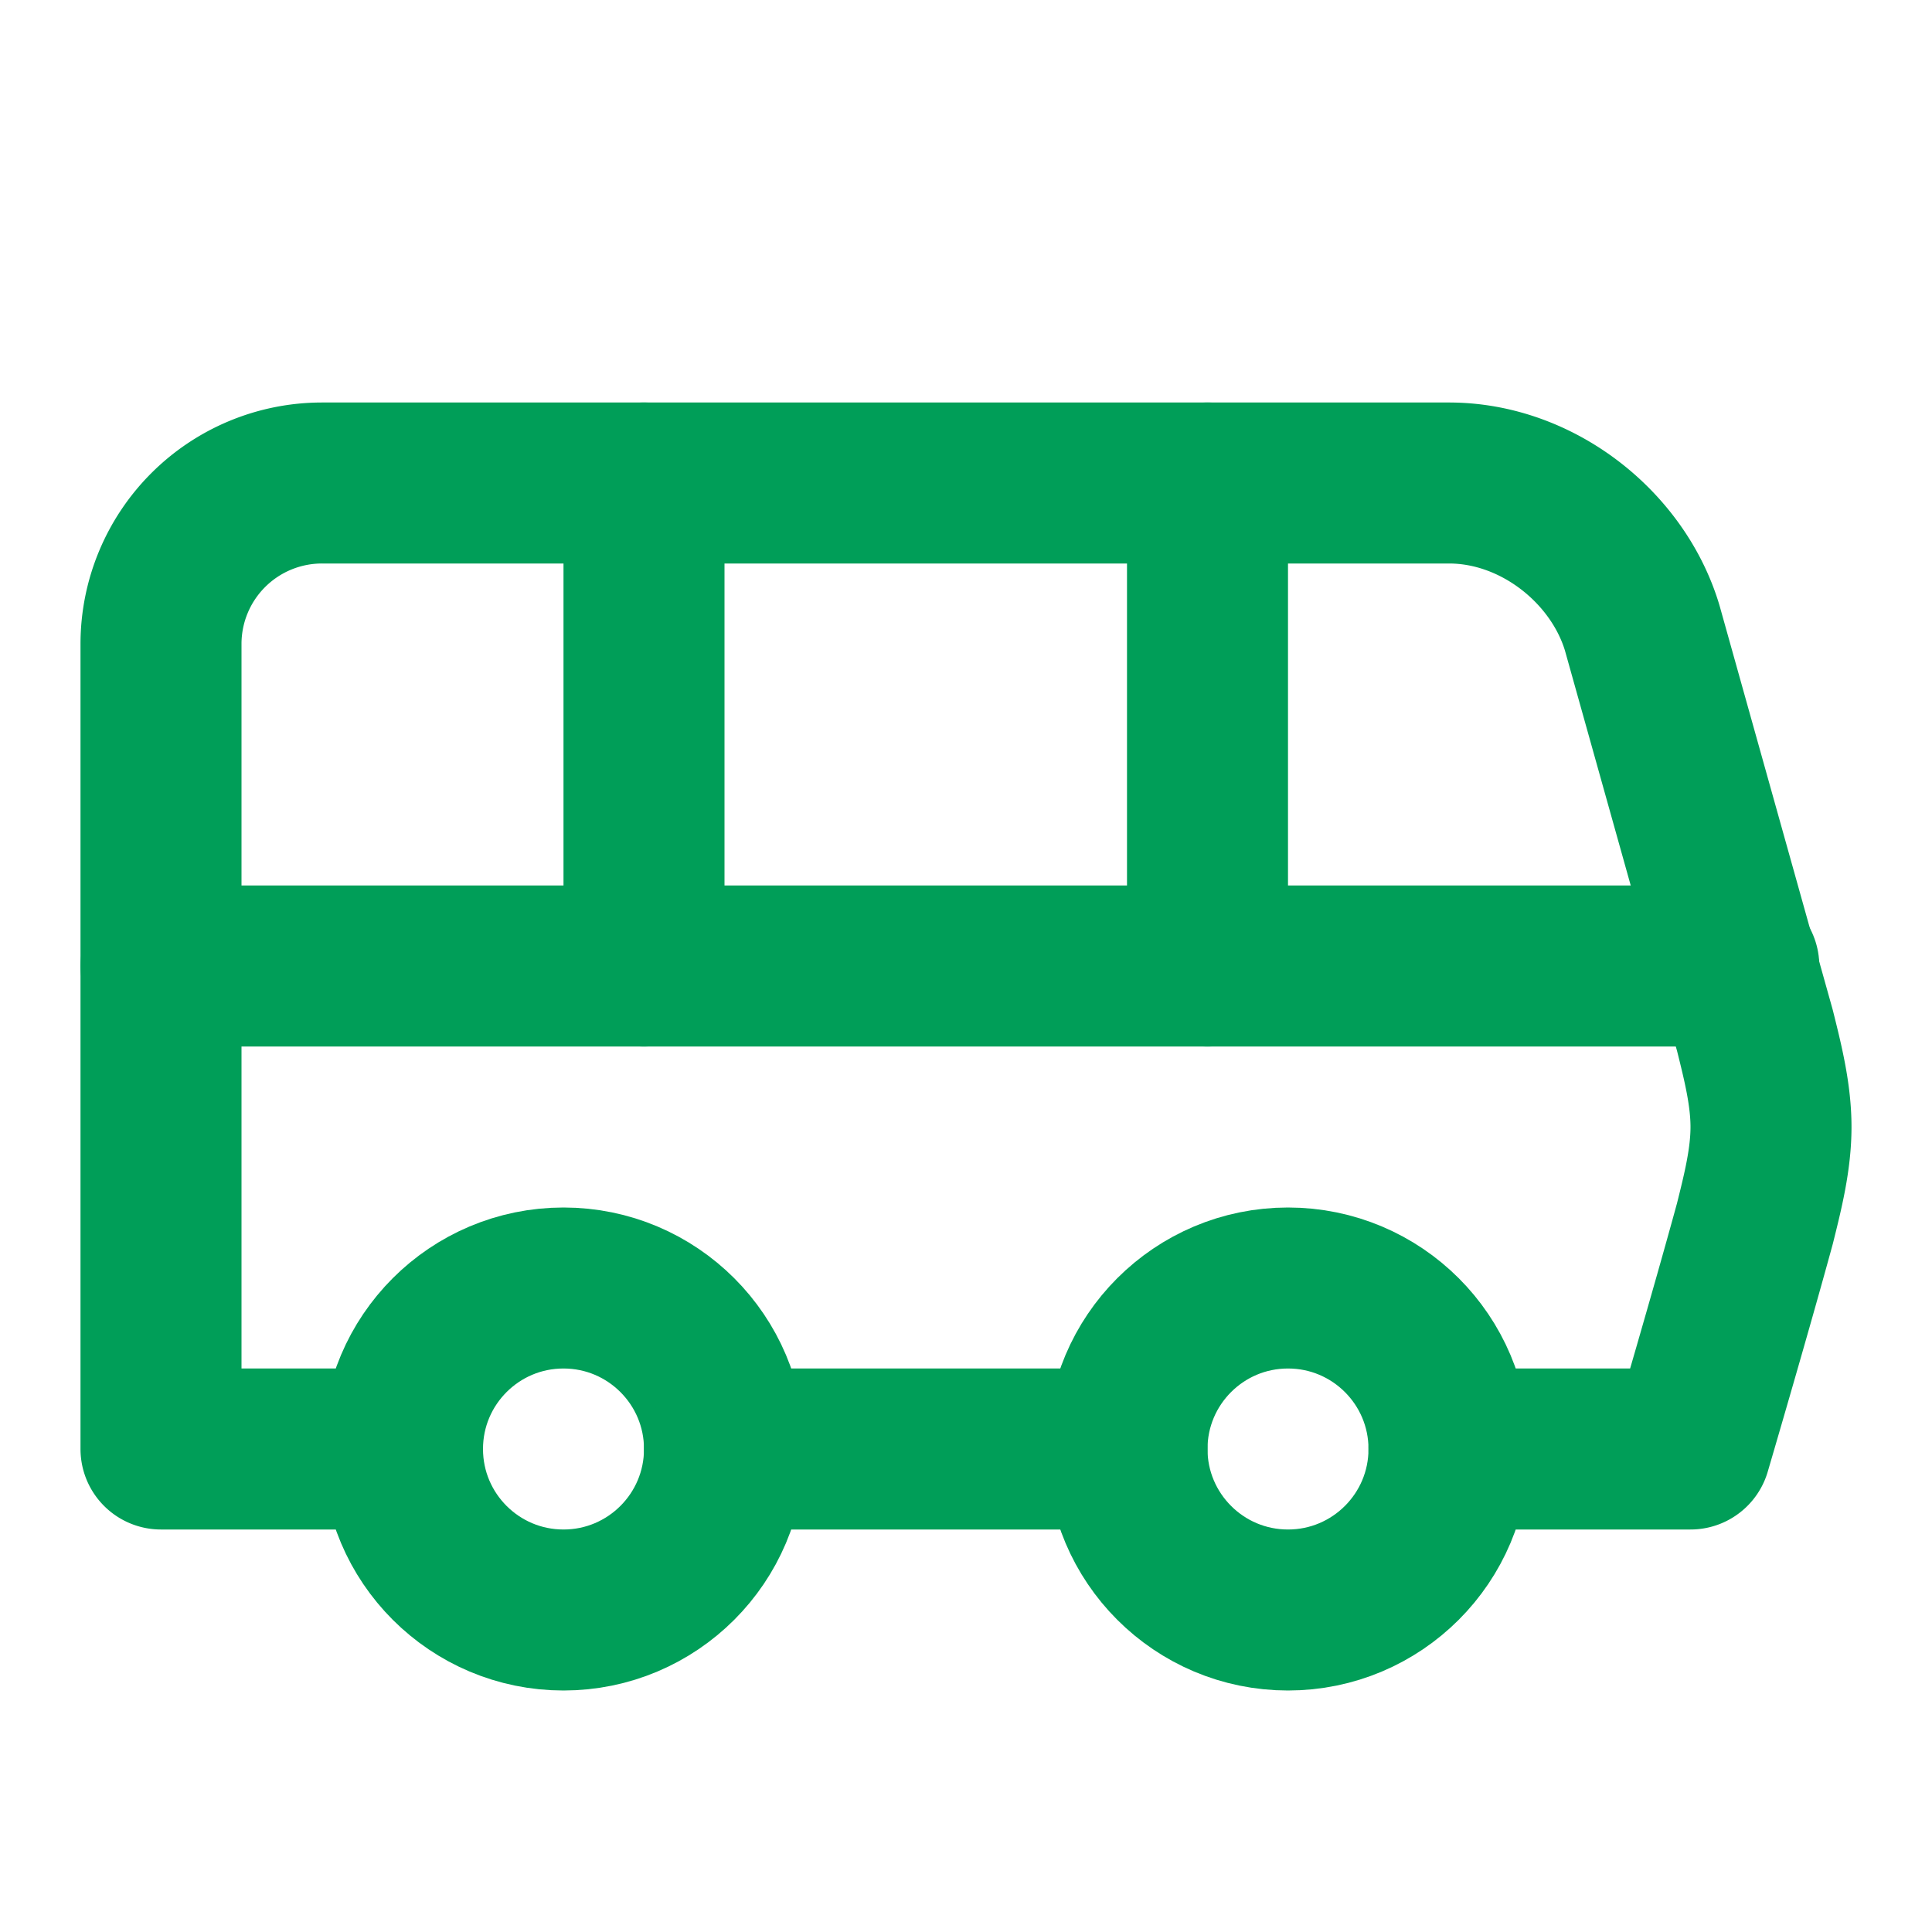
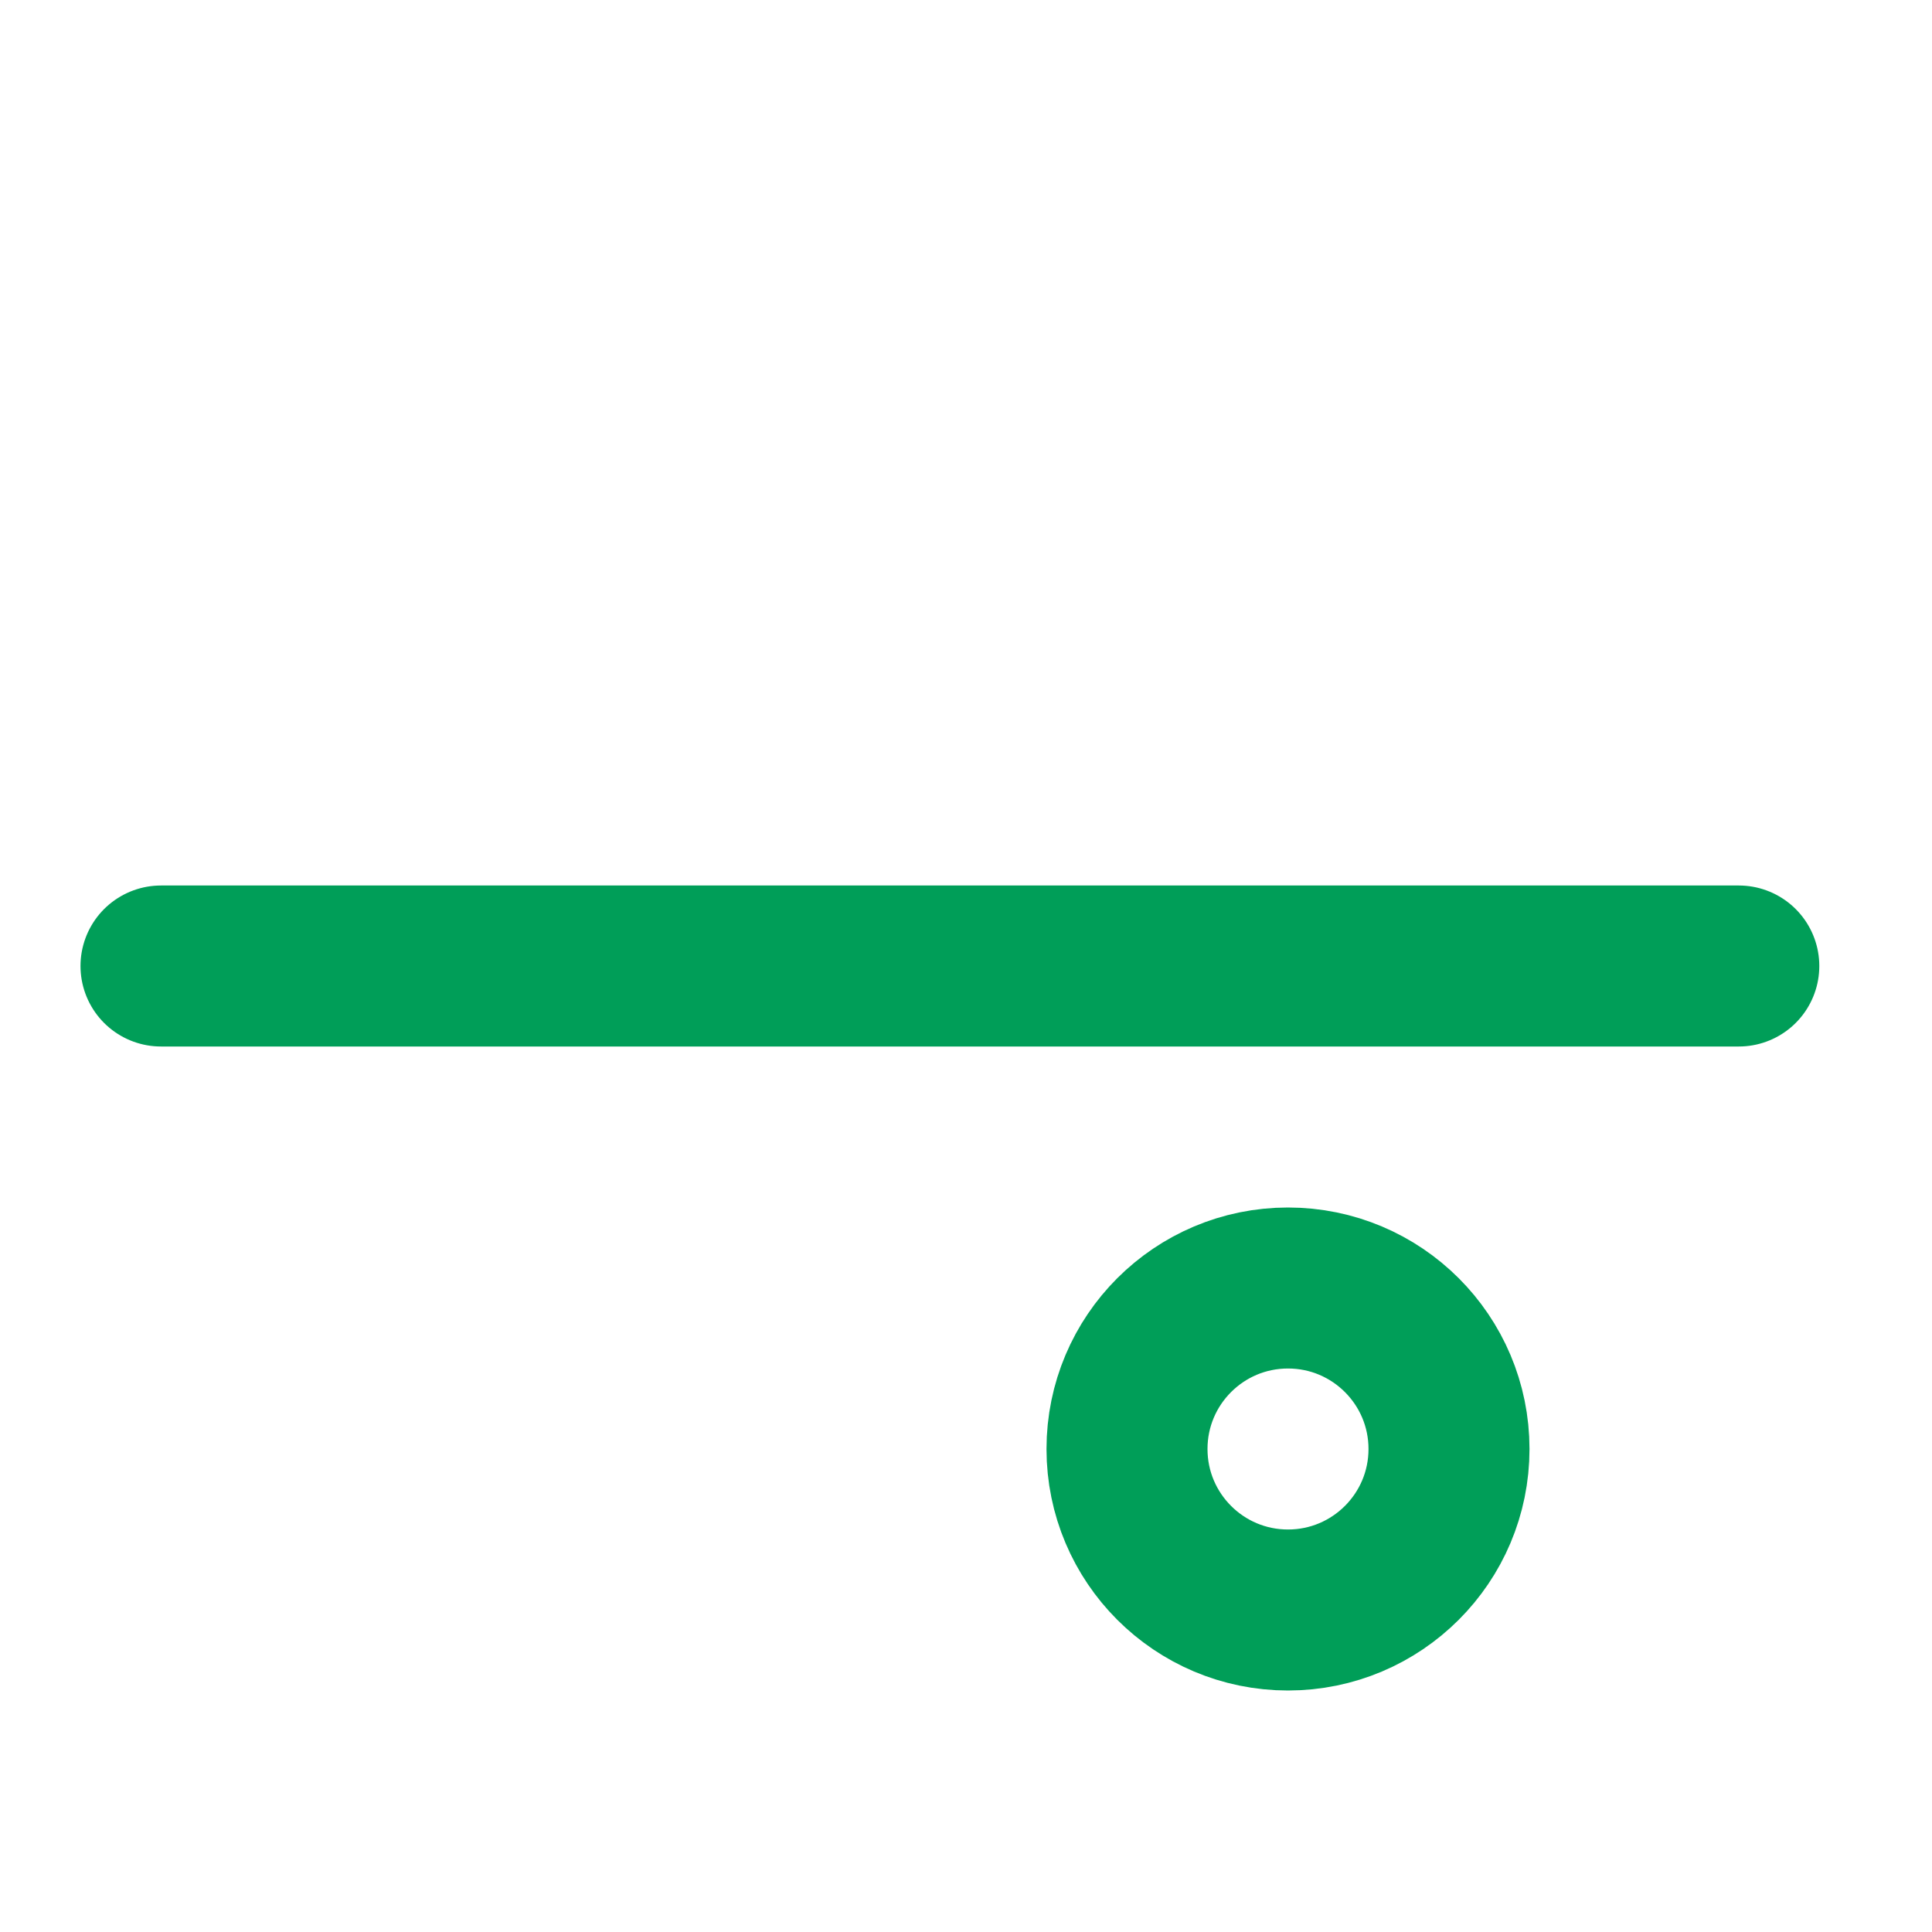
<svg xmlns="http://www.w3.org/2000/svg" width="24" height="24" viewBox="0 0 24 24" fill="none" stroke="#009e58" stroke-width="2" stroke-linecap="round" stroke-linejoin="round" class="lucide lucide-bus-icon lucide-bus">
-   <path d="M8 6v6" />
-   <path d="M15 6v6" />
  <path d="M2 12h19.6" />
-   <path d="M18 18h3s.5-1.7.8-2.8c.1-.4.2-.8.2-1.2 0-.4-.1-.8-.2-1.2l-1.4-5C20.1 6.8 19.1 6 18 6H4a2 2 0 0 0-2 2v10h3" />
-   <circle cx="7" cy="18" r="2" />
-   <path d="M9 18h5" />
  <circle cx="16" cy="18" r="2" />
</svg>